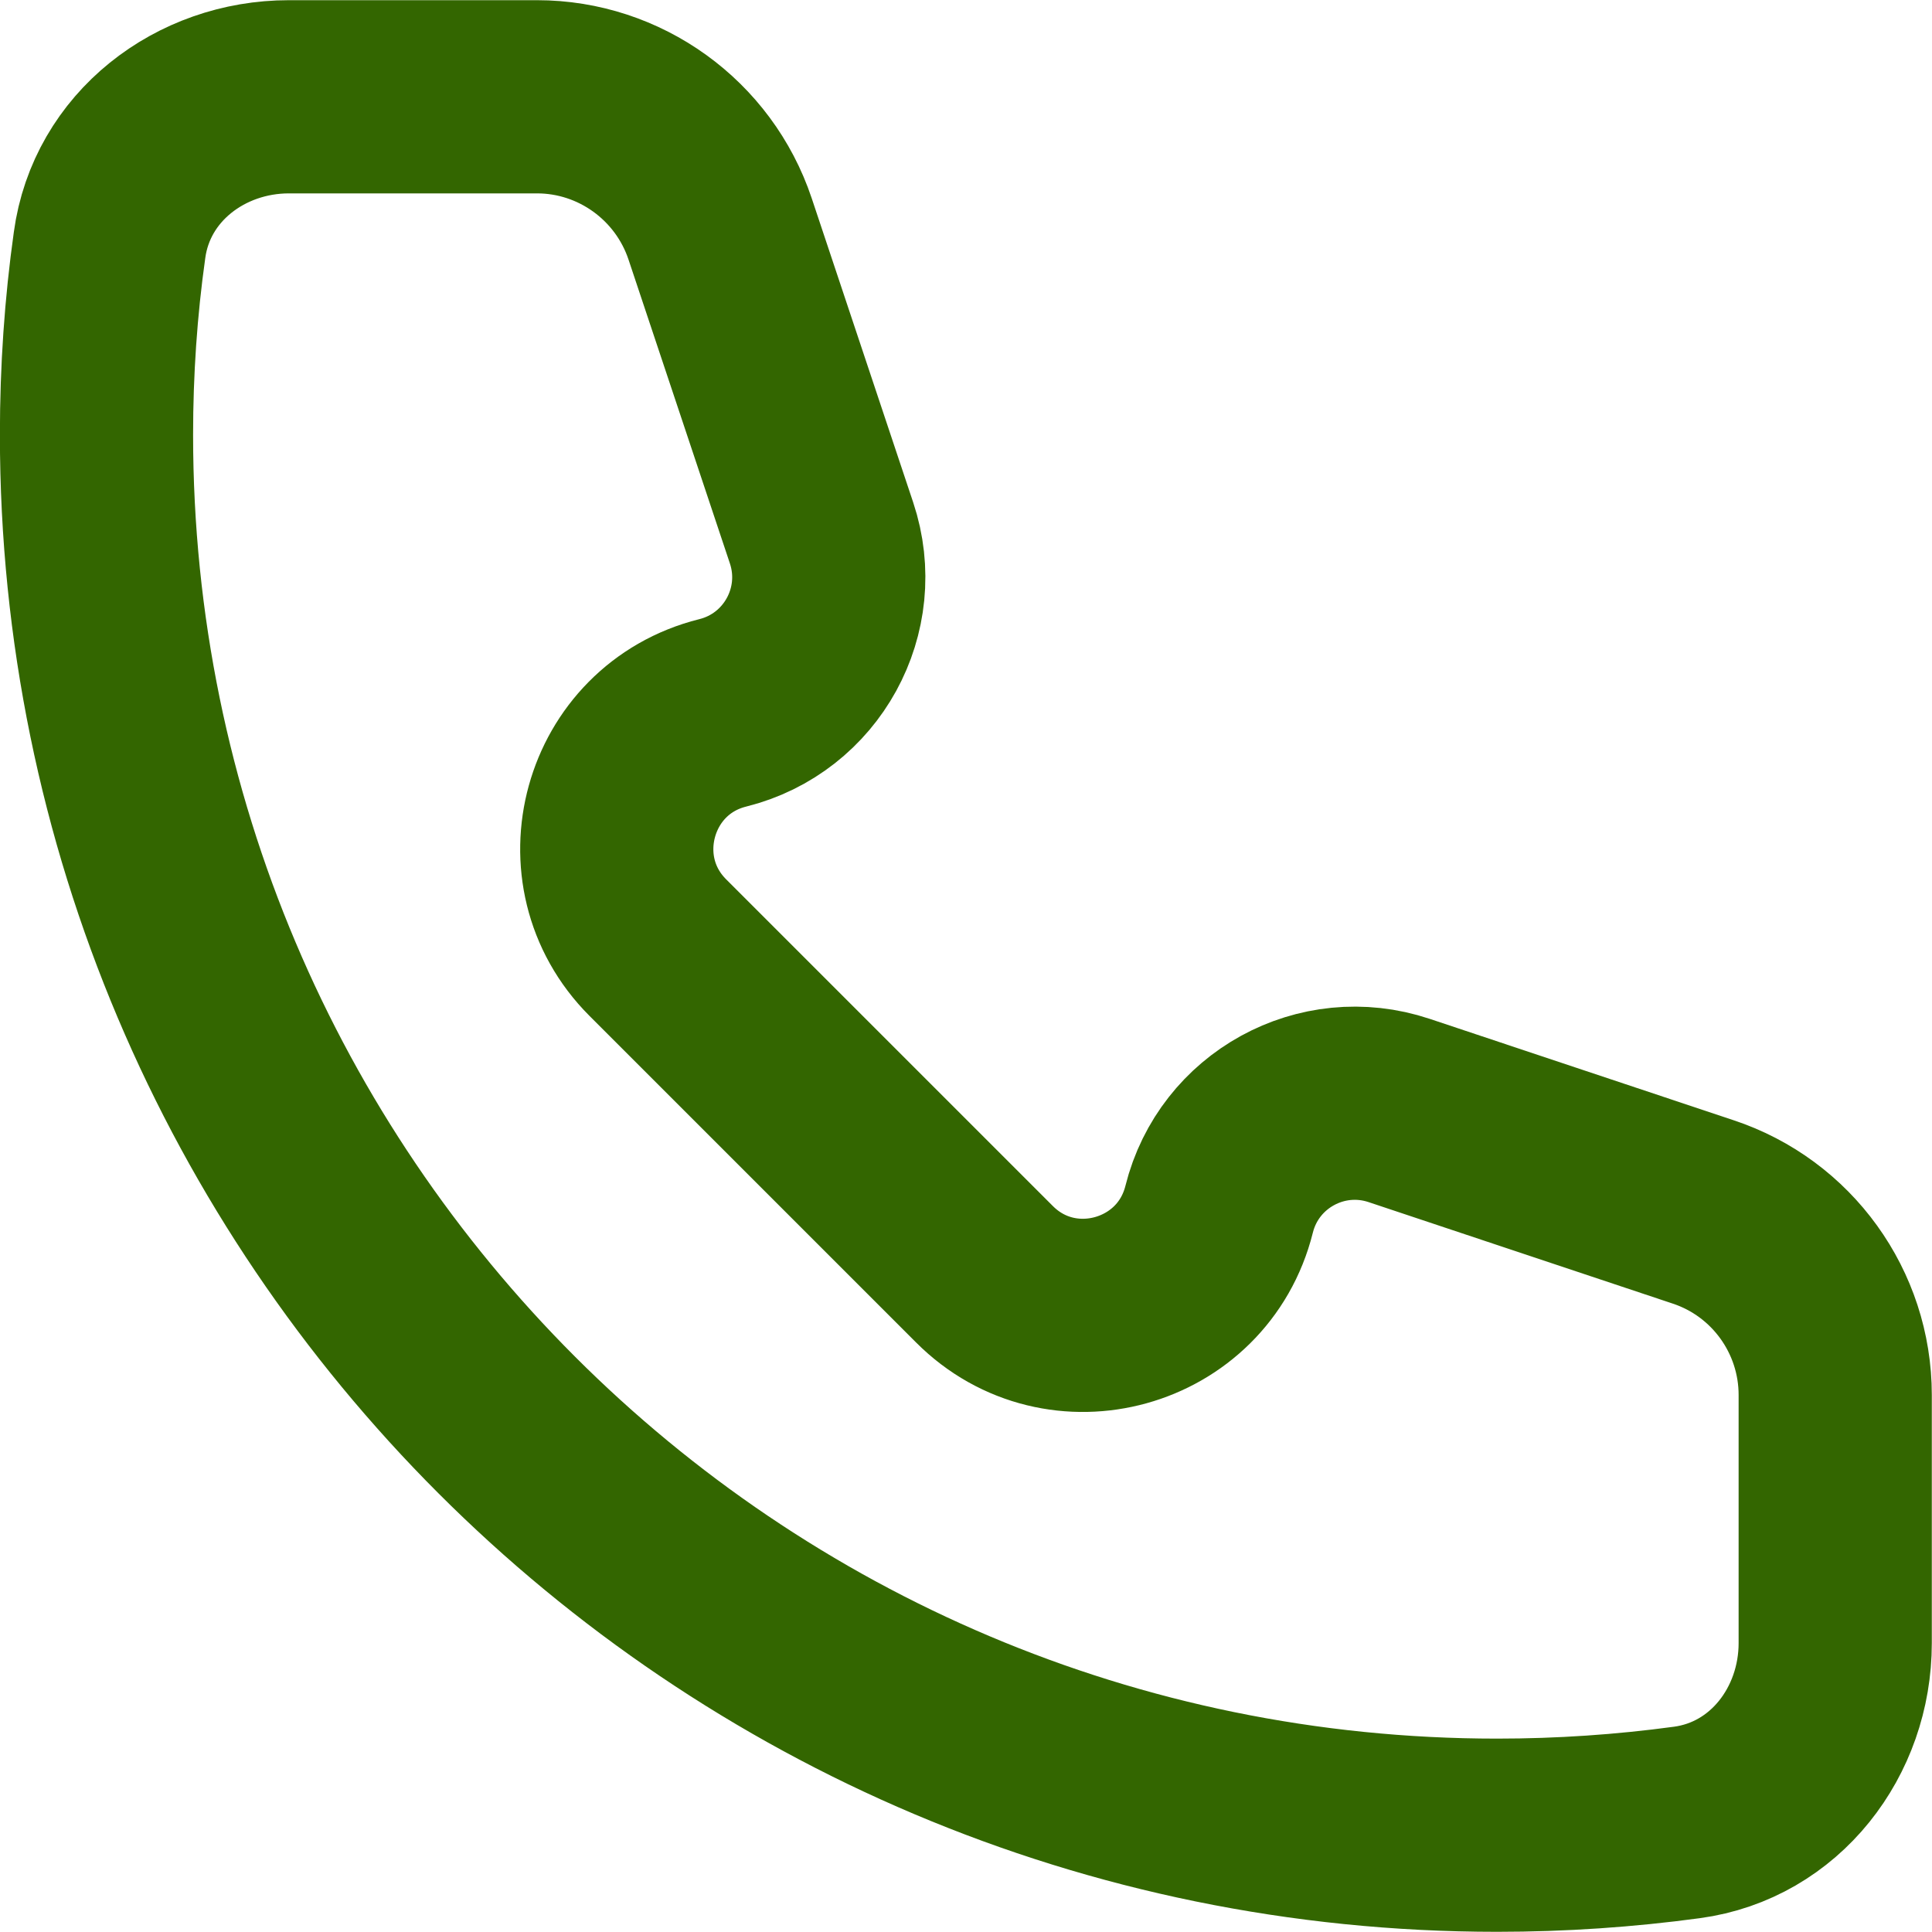
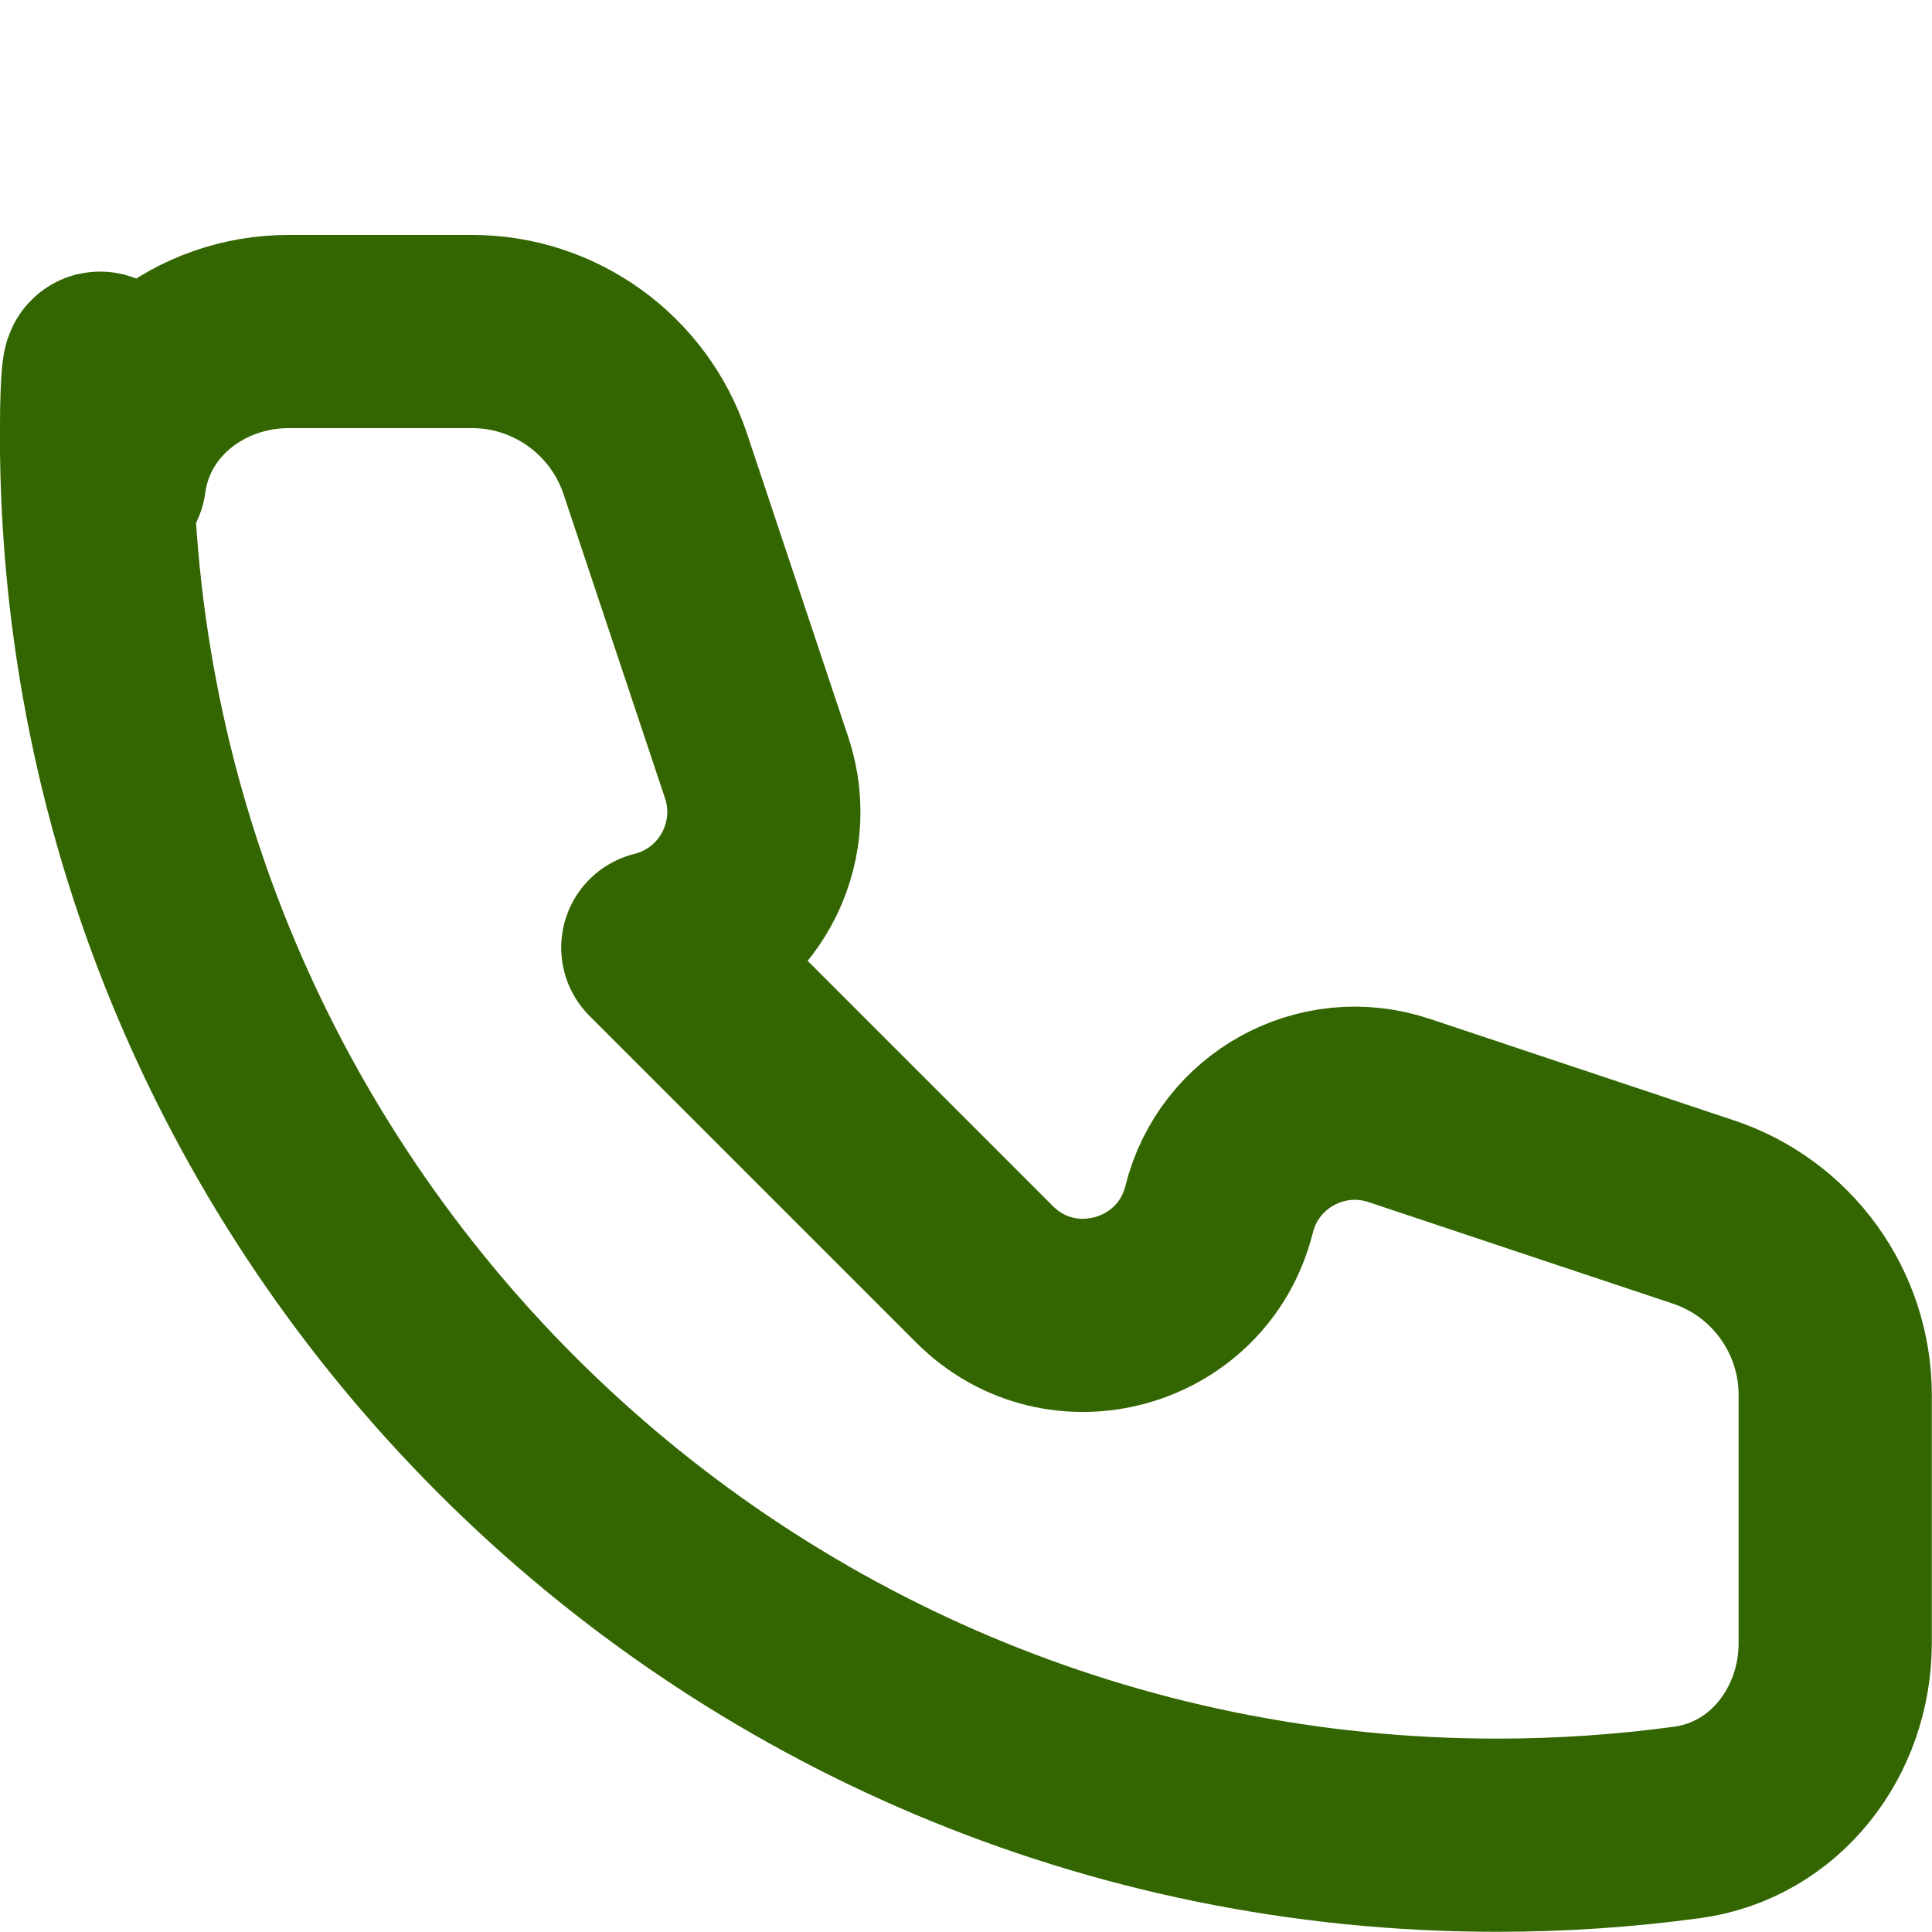
<svg xmlns="http://www.w3.org/2000/svg" version="1.1" id="Layer_1" x="0px" y="0px" width="666.7px" height="666.7px" viewBox="0 0 666.7 666.7" style="enable-background:new 0 0 666.7 666.7;" xml:space="preserve">
  <style type="text/css">
	.st0{fill:none;stroke:#336600;stroke-width:66.667;stroke-linejoin:round;stroke-miterlimit:133.333;}
</style>
-   <path class="st0" d="M33.3,150c0,266.9,216.4,483.3,483.3,483.3c22.2,0,44.1-1.5,65.5-4.4c30.4-4.1,51.2-31.3,51.2-61.9v-85.6  c0-28.7-18.4-54.2-45.6-63.2l-104.9-35c-26.7-8.9-55.3,6.8-62.1,34.1c-9.1,36.4-54.5,49-81,22.4L227,327c-26.5-26.5-14-71.9,22.4-81  c27.3-6.8,43-35.4,34.1-62.1l-35-104.9c-9.1-27.2-34.6-45.6-63.2-45.6H99.7c-30.6,0-57.8,20.8-61.9,51.2  C34.8,105.9,33.3,127.8,33.3,150z" />
+   <path class="st0" d="M33.3,150c0,266.9,216.4,483.3,483.3,483.3c22.2,0,44.1-1.5,65.5-4.4c30.4-4.1,51.2-31.3,51.2-61.9v-85.6  c0-28.7-18.4-54.2-45.6-63.2l-104.9-35c-26.7-8.9-55.3,6.8-62.1,34.1c-9.1,36.4-54.5,49-81,22.4L227,327c27.3-6.8,43-35.4,34.1-62.1l-35-104.9c-9.1-27.2-34.6-45.6-63.2-45.6H99.7c-30.6,0-57.8,20.8-61.9,51.2  C34.8,105.9,33.3,127.8,33.3,150z" />
</svg>